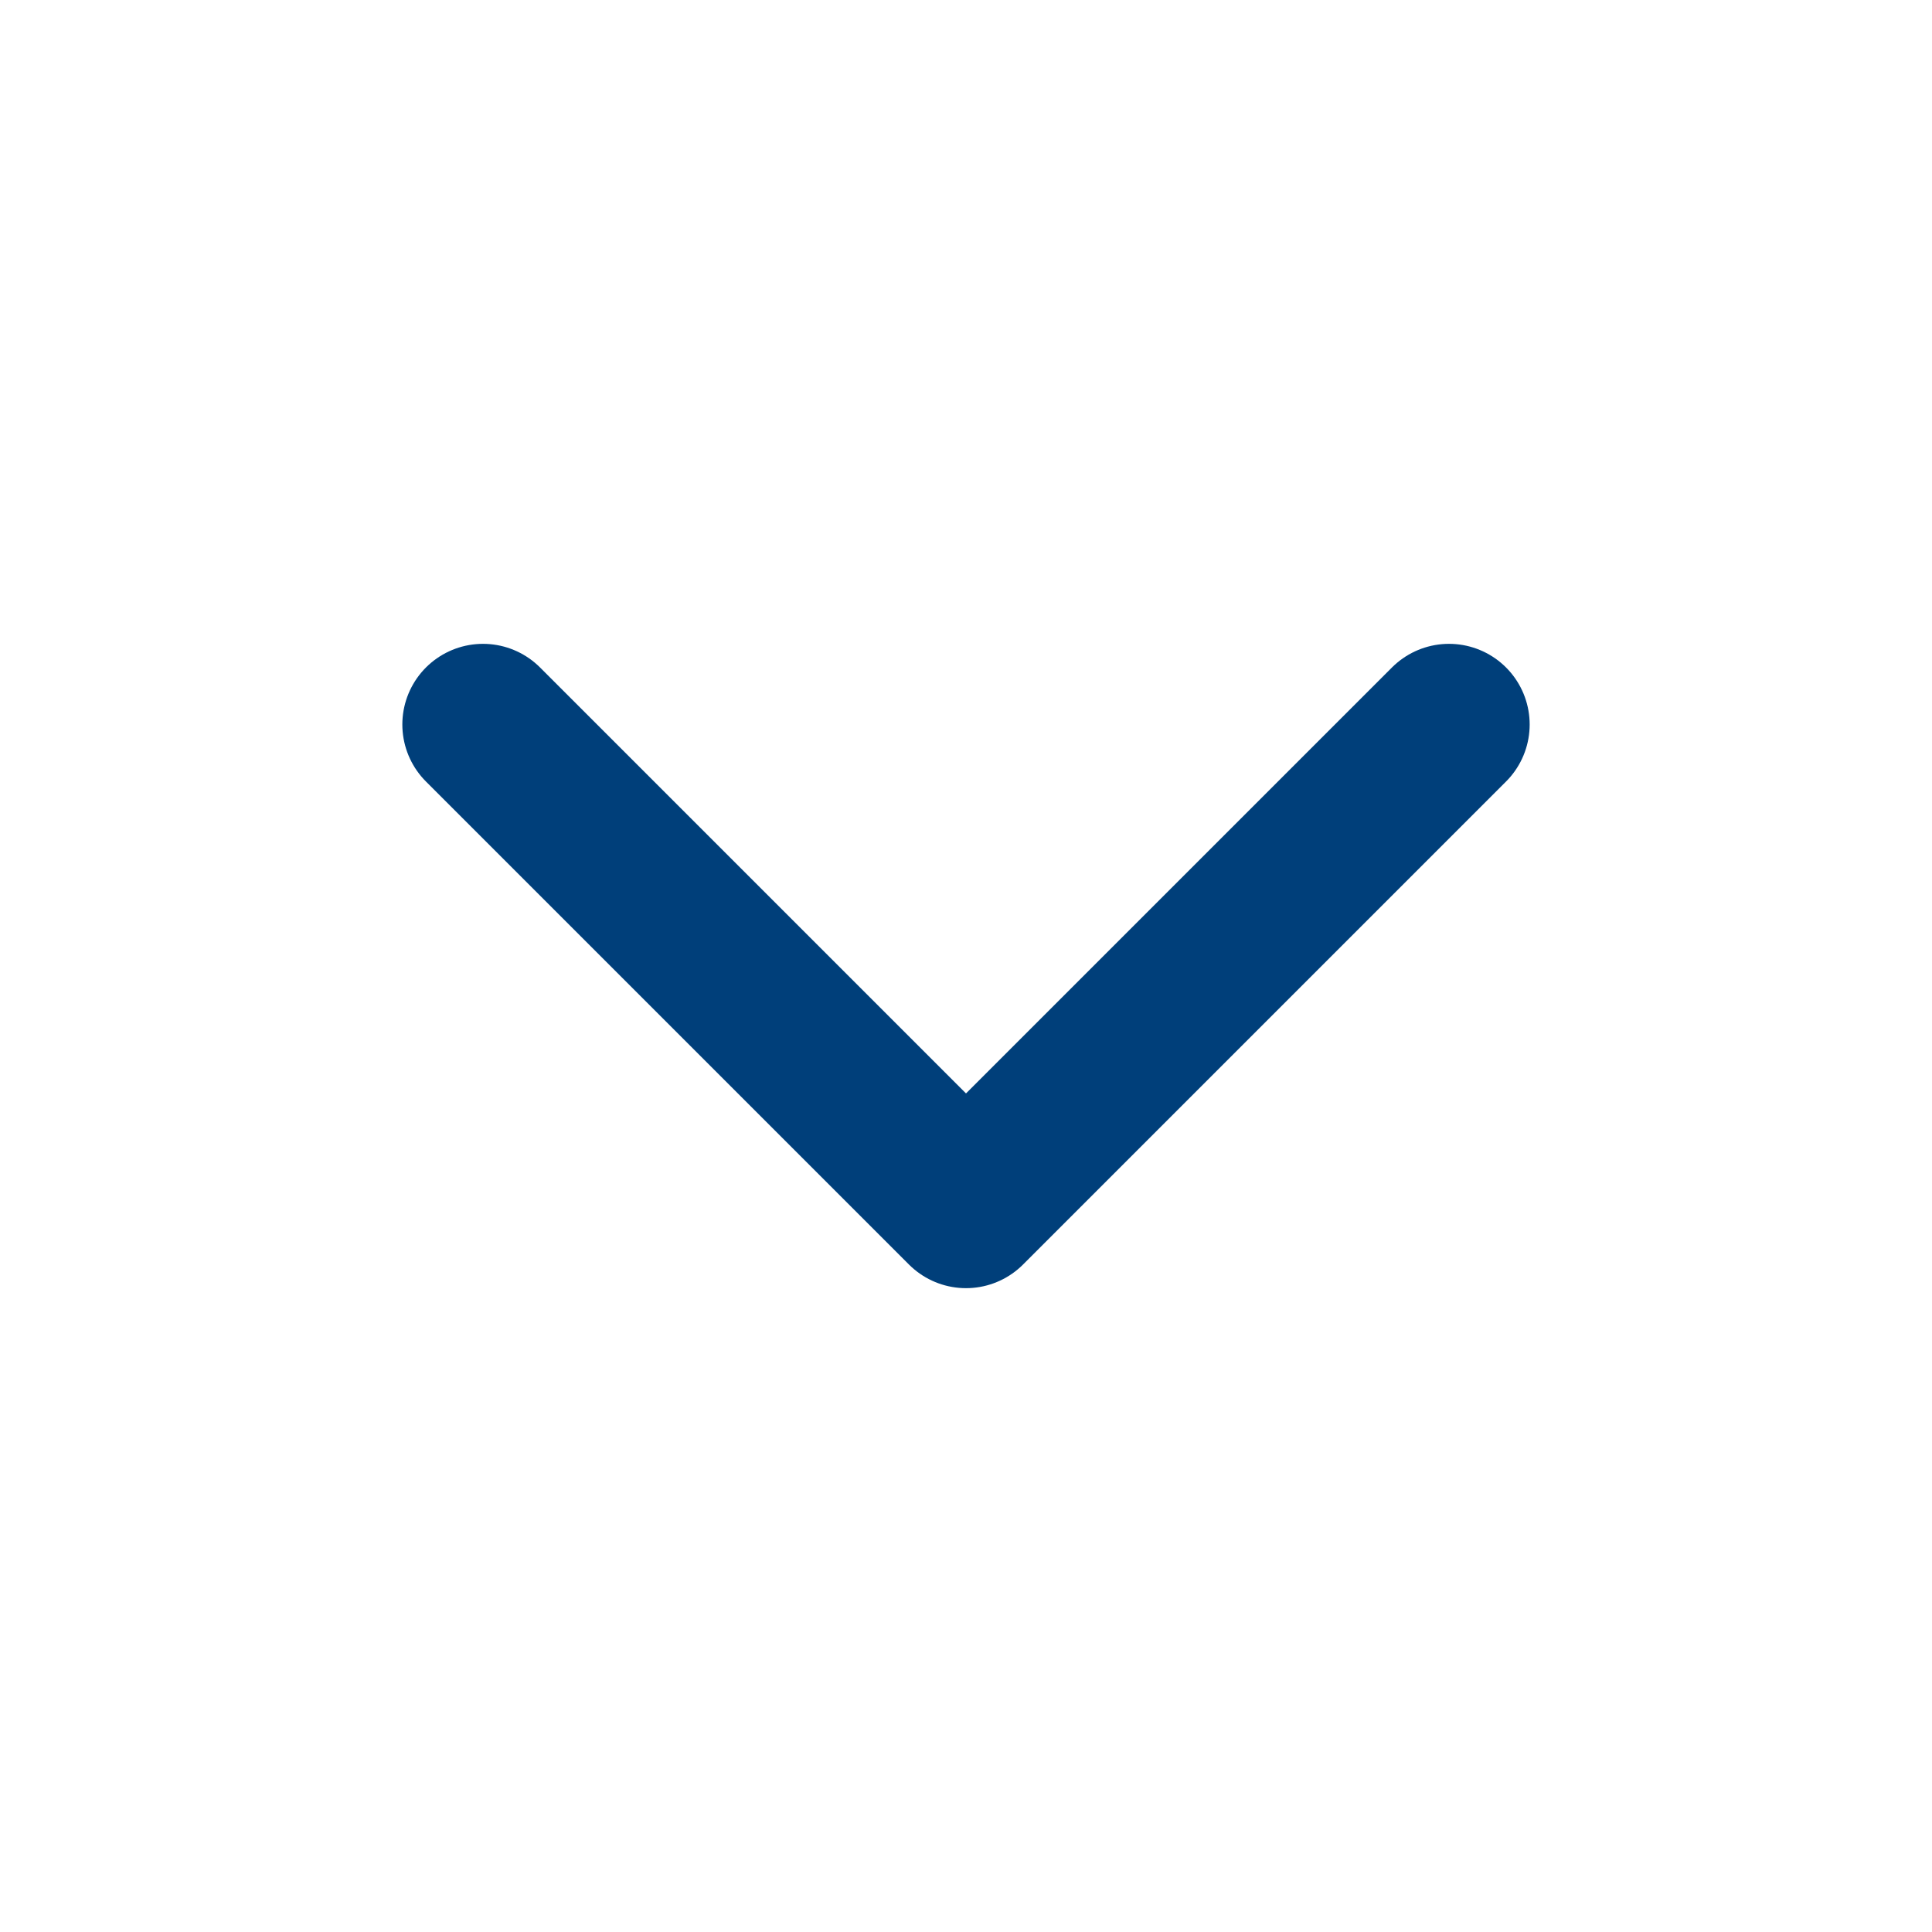
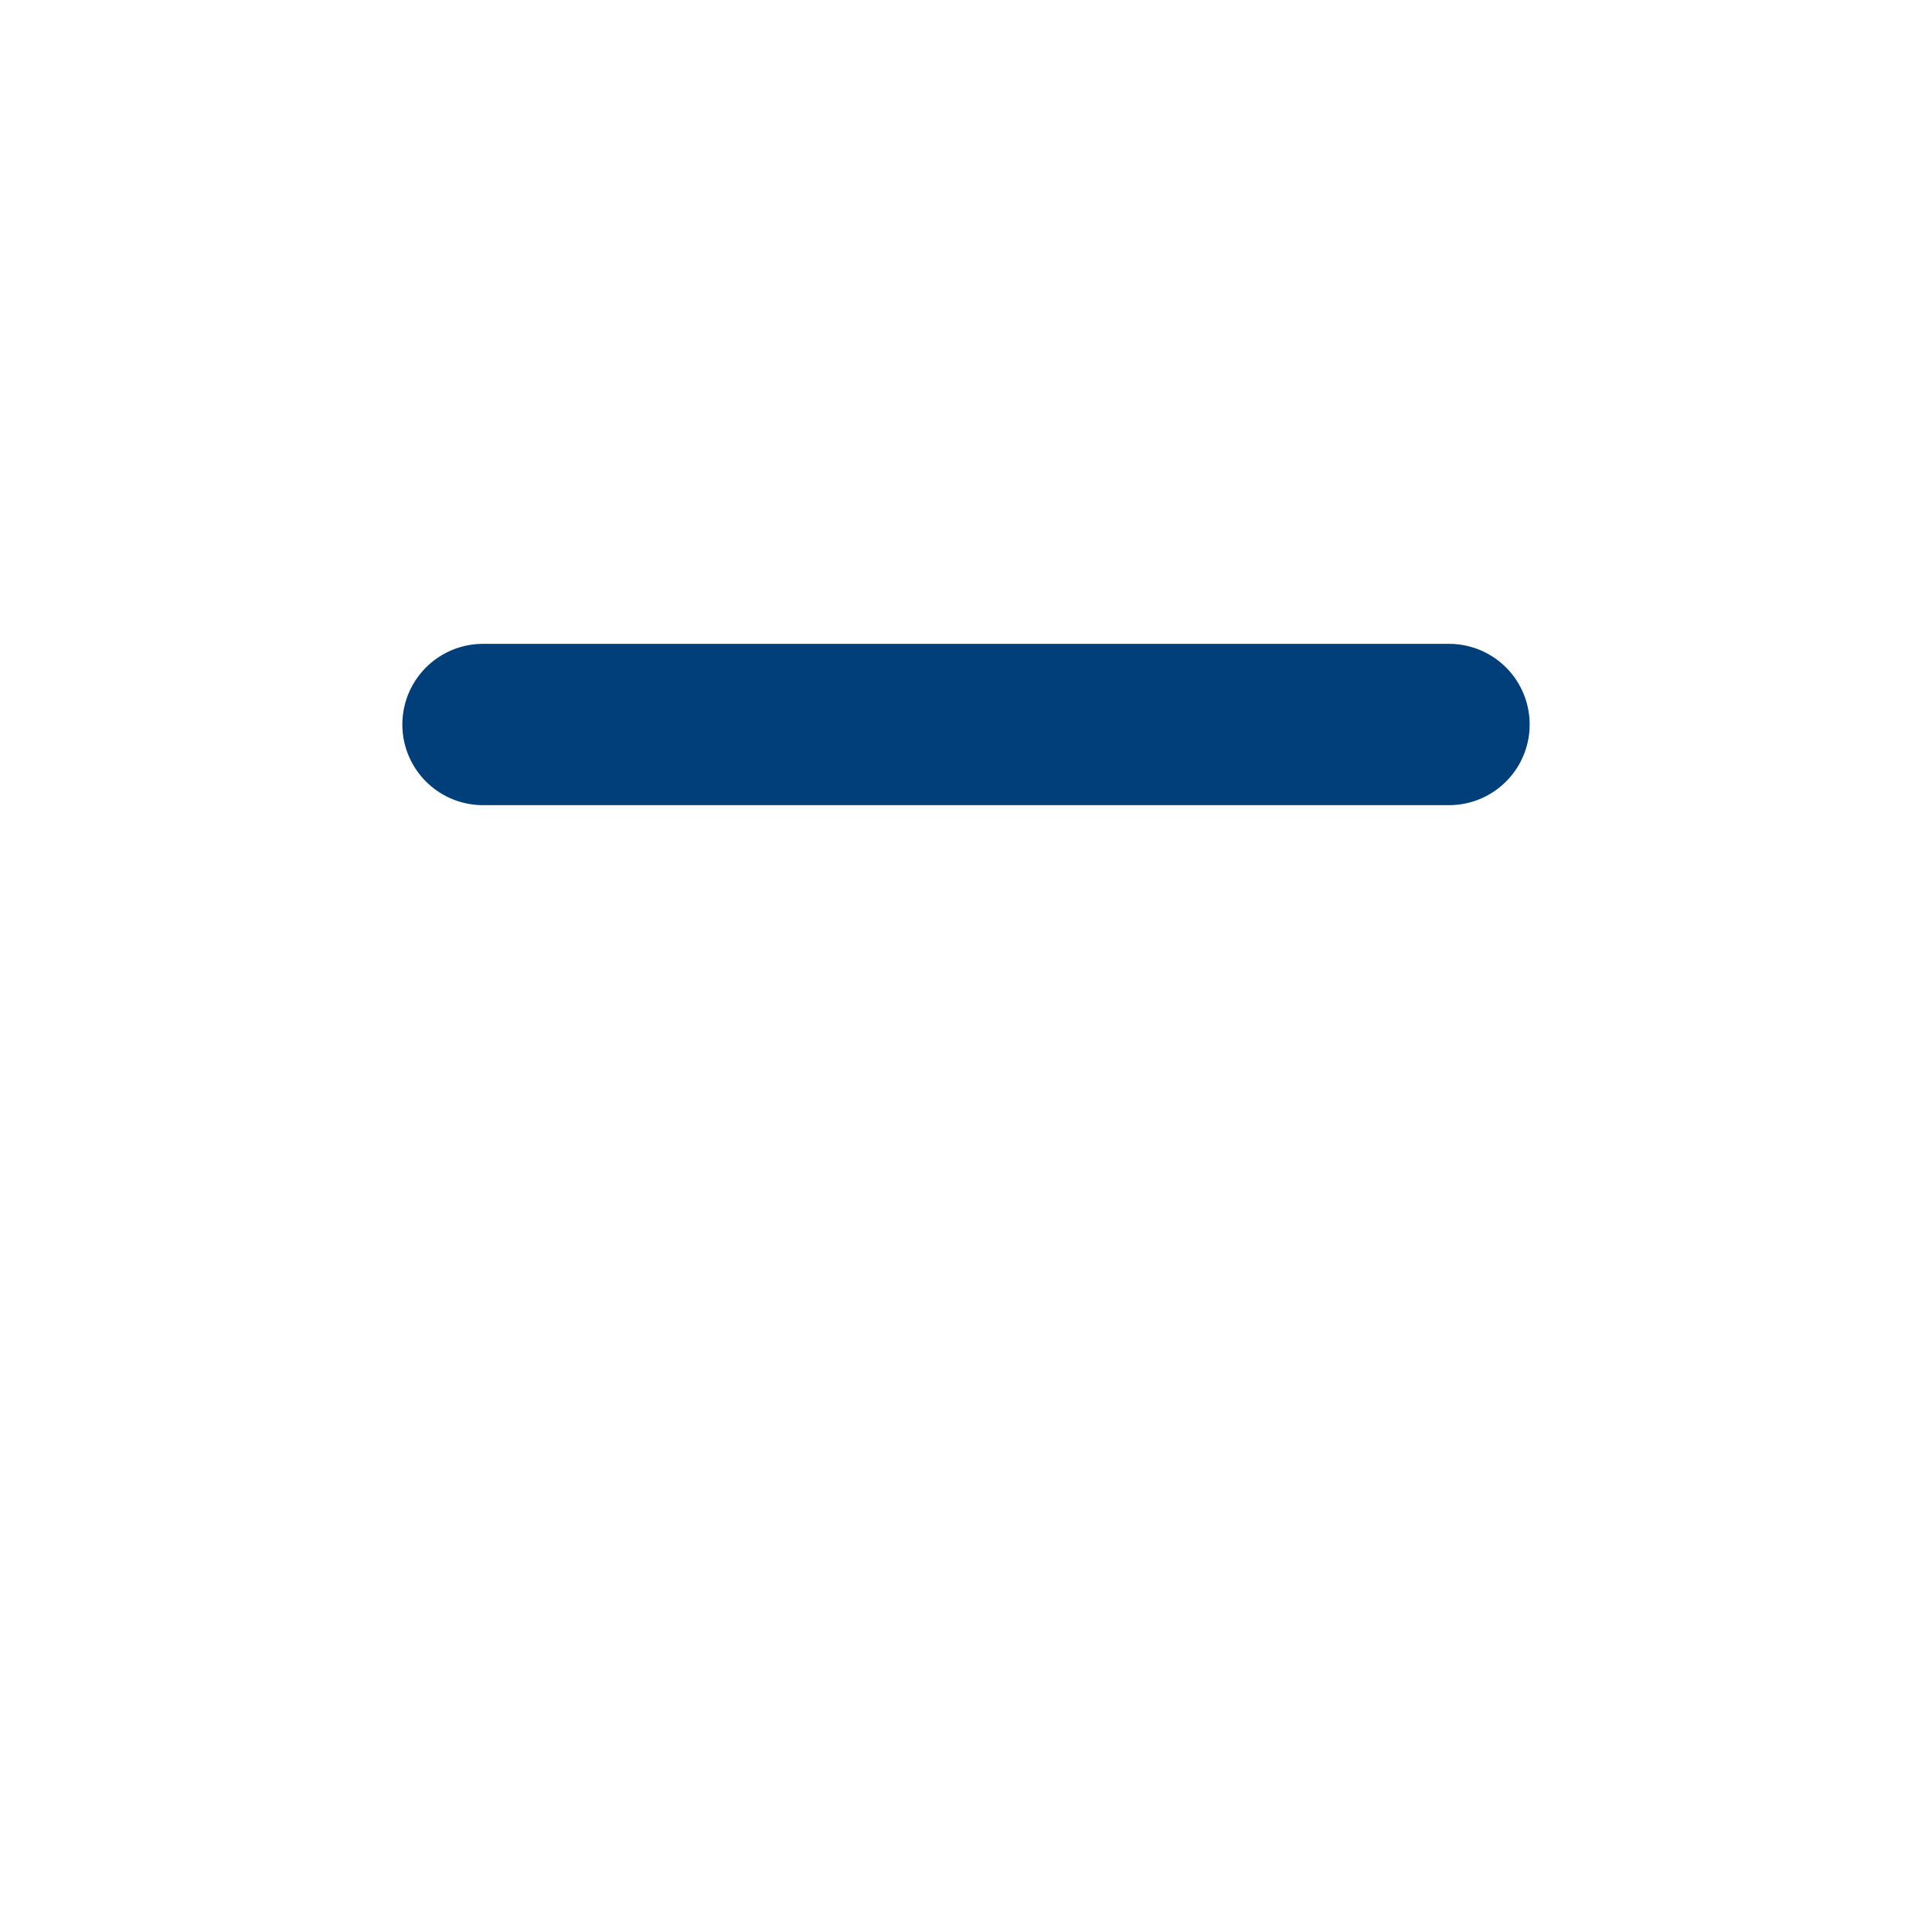
<svg xmlns="http://www.w3.org/2000/svg" width="20" height="20" viewBox="0 0 20 20" fill="none">
  <g id="chevron-down">
-     <path id="Icon" d="M5 7.5L10 12.5L15 7.5" stroke="#003F7A" stroke-width="1.67" stroke-linecap="round" stroke-linejoin="round" />
+     <path id="Icon" d="M5 7.5L15 7.5" stroke="#003F7A" stroke-width="1.67" stroke-linecap="round" stroke-linejoin="round" />
  </g>
</svg>